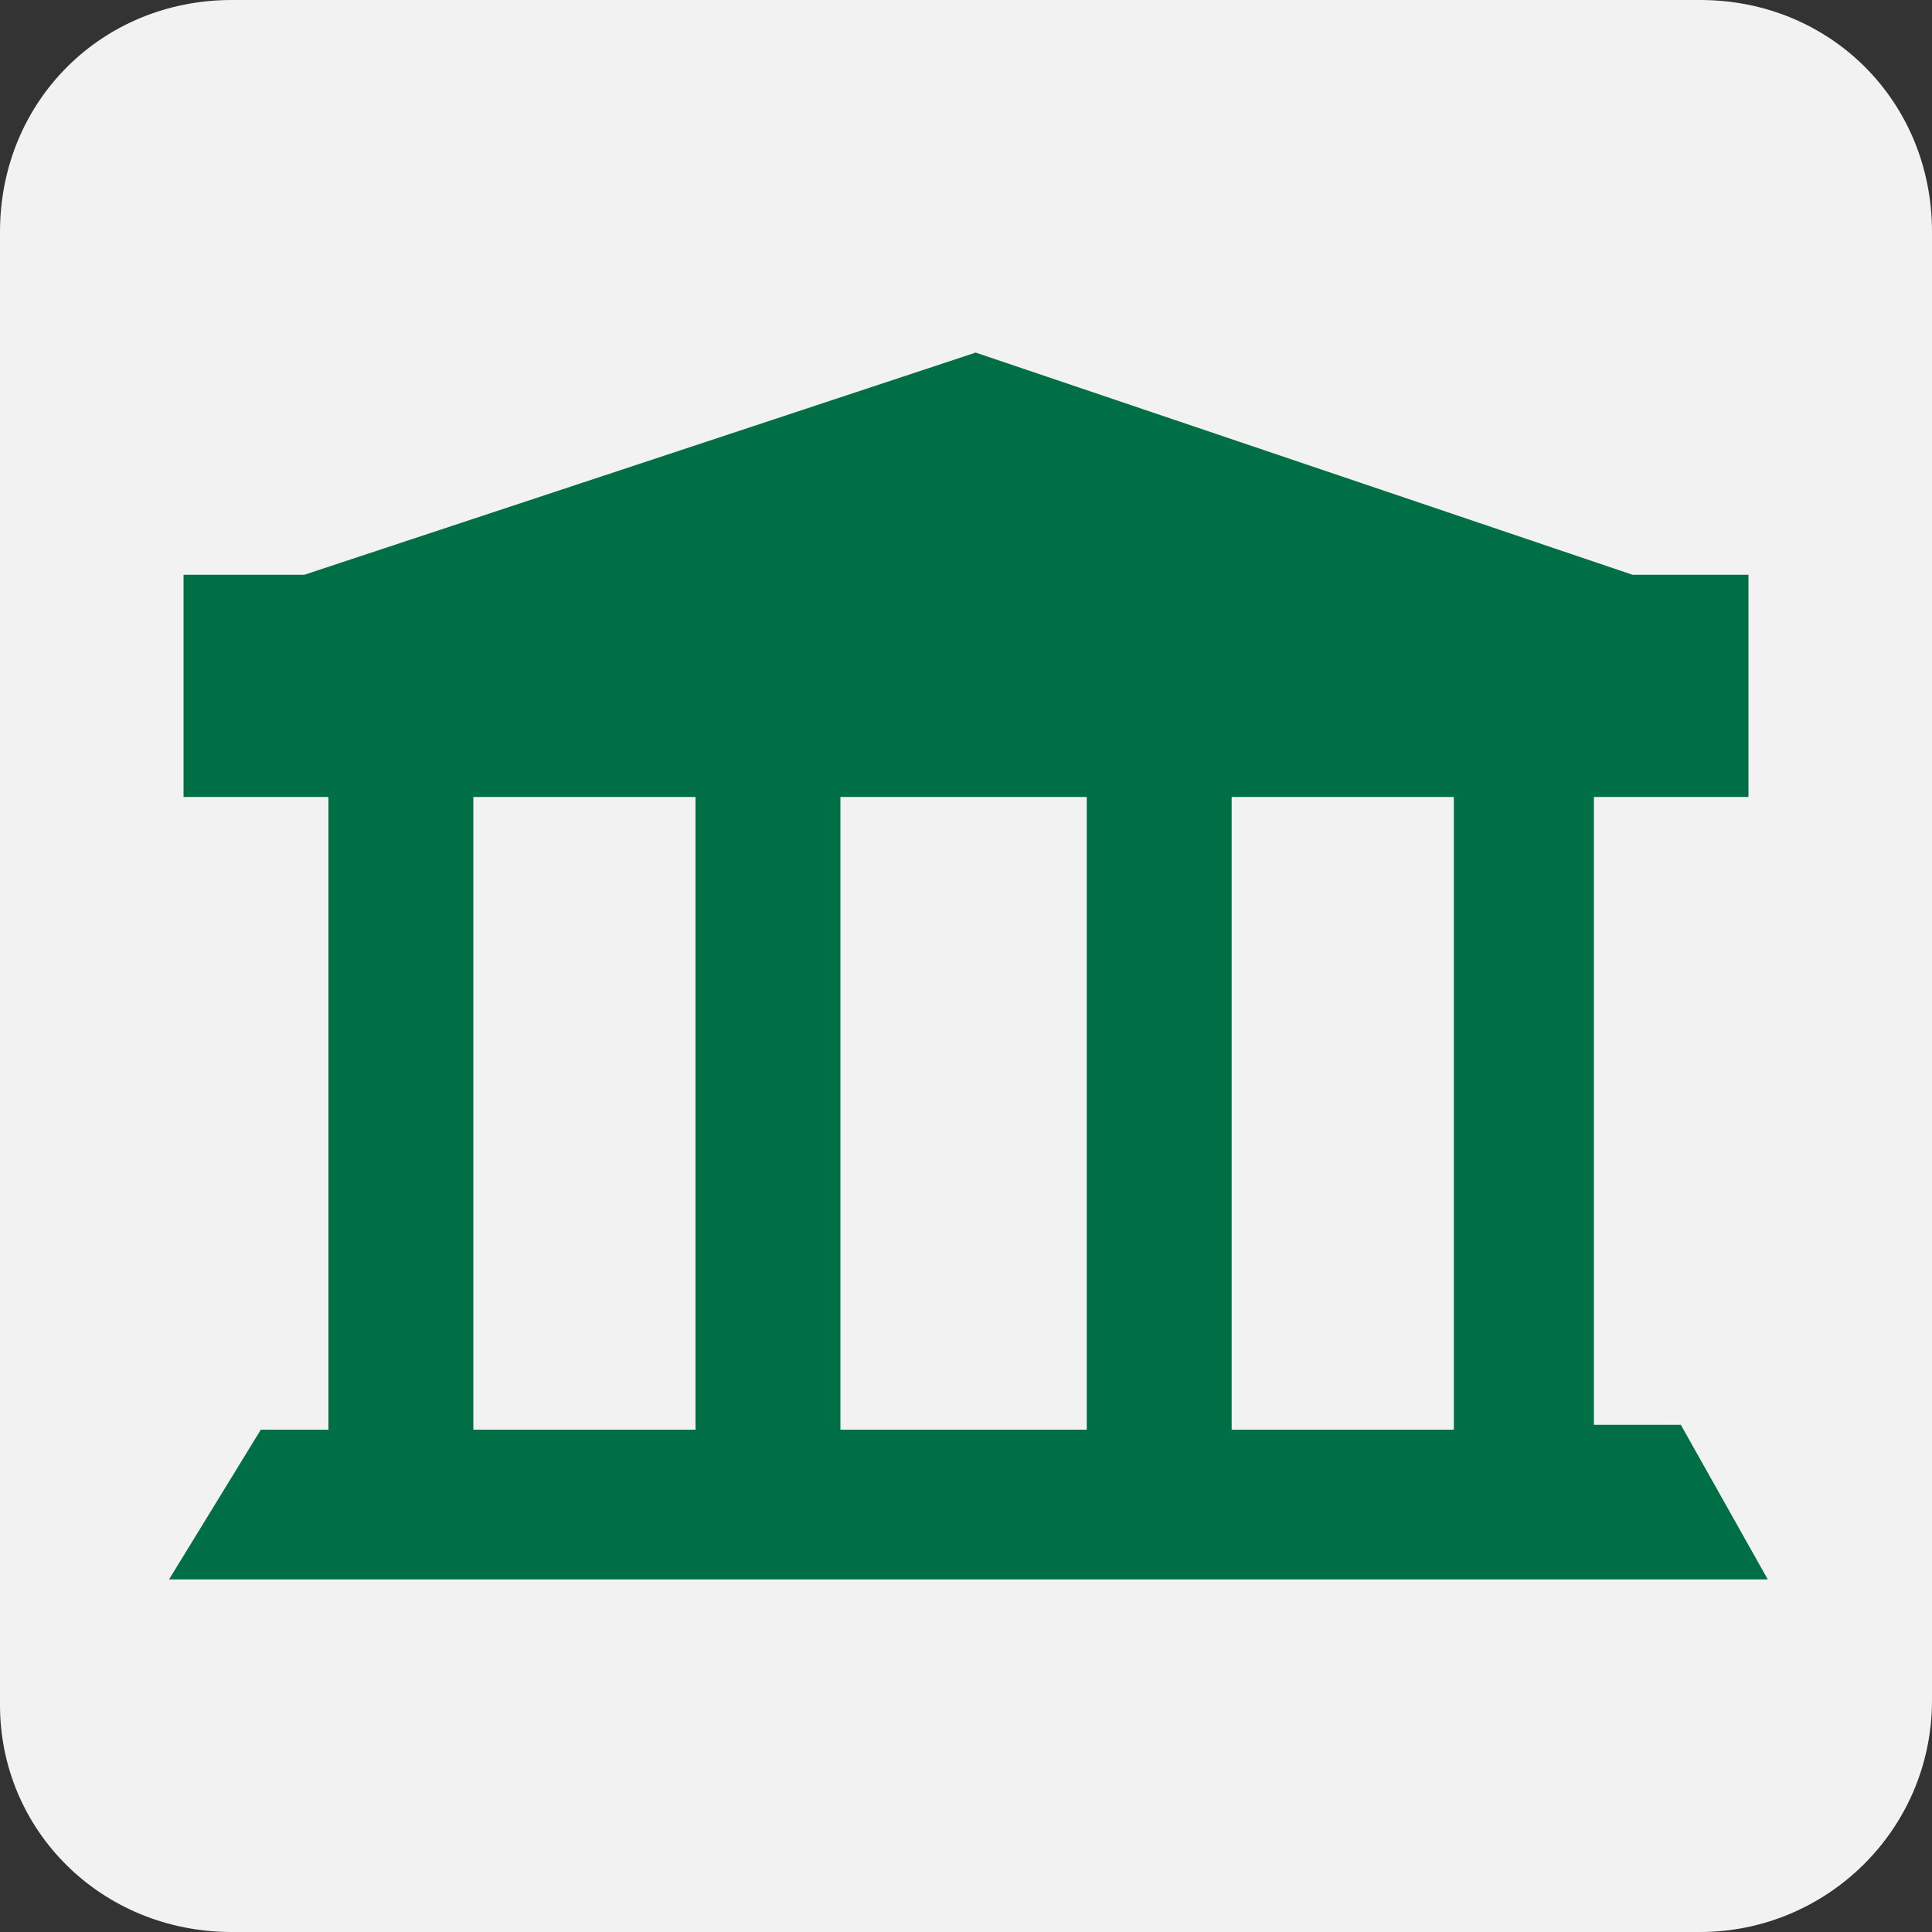
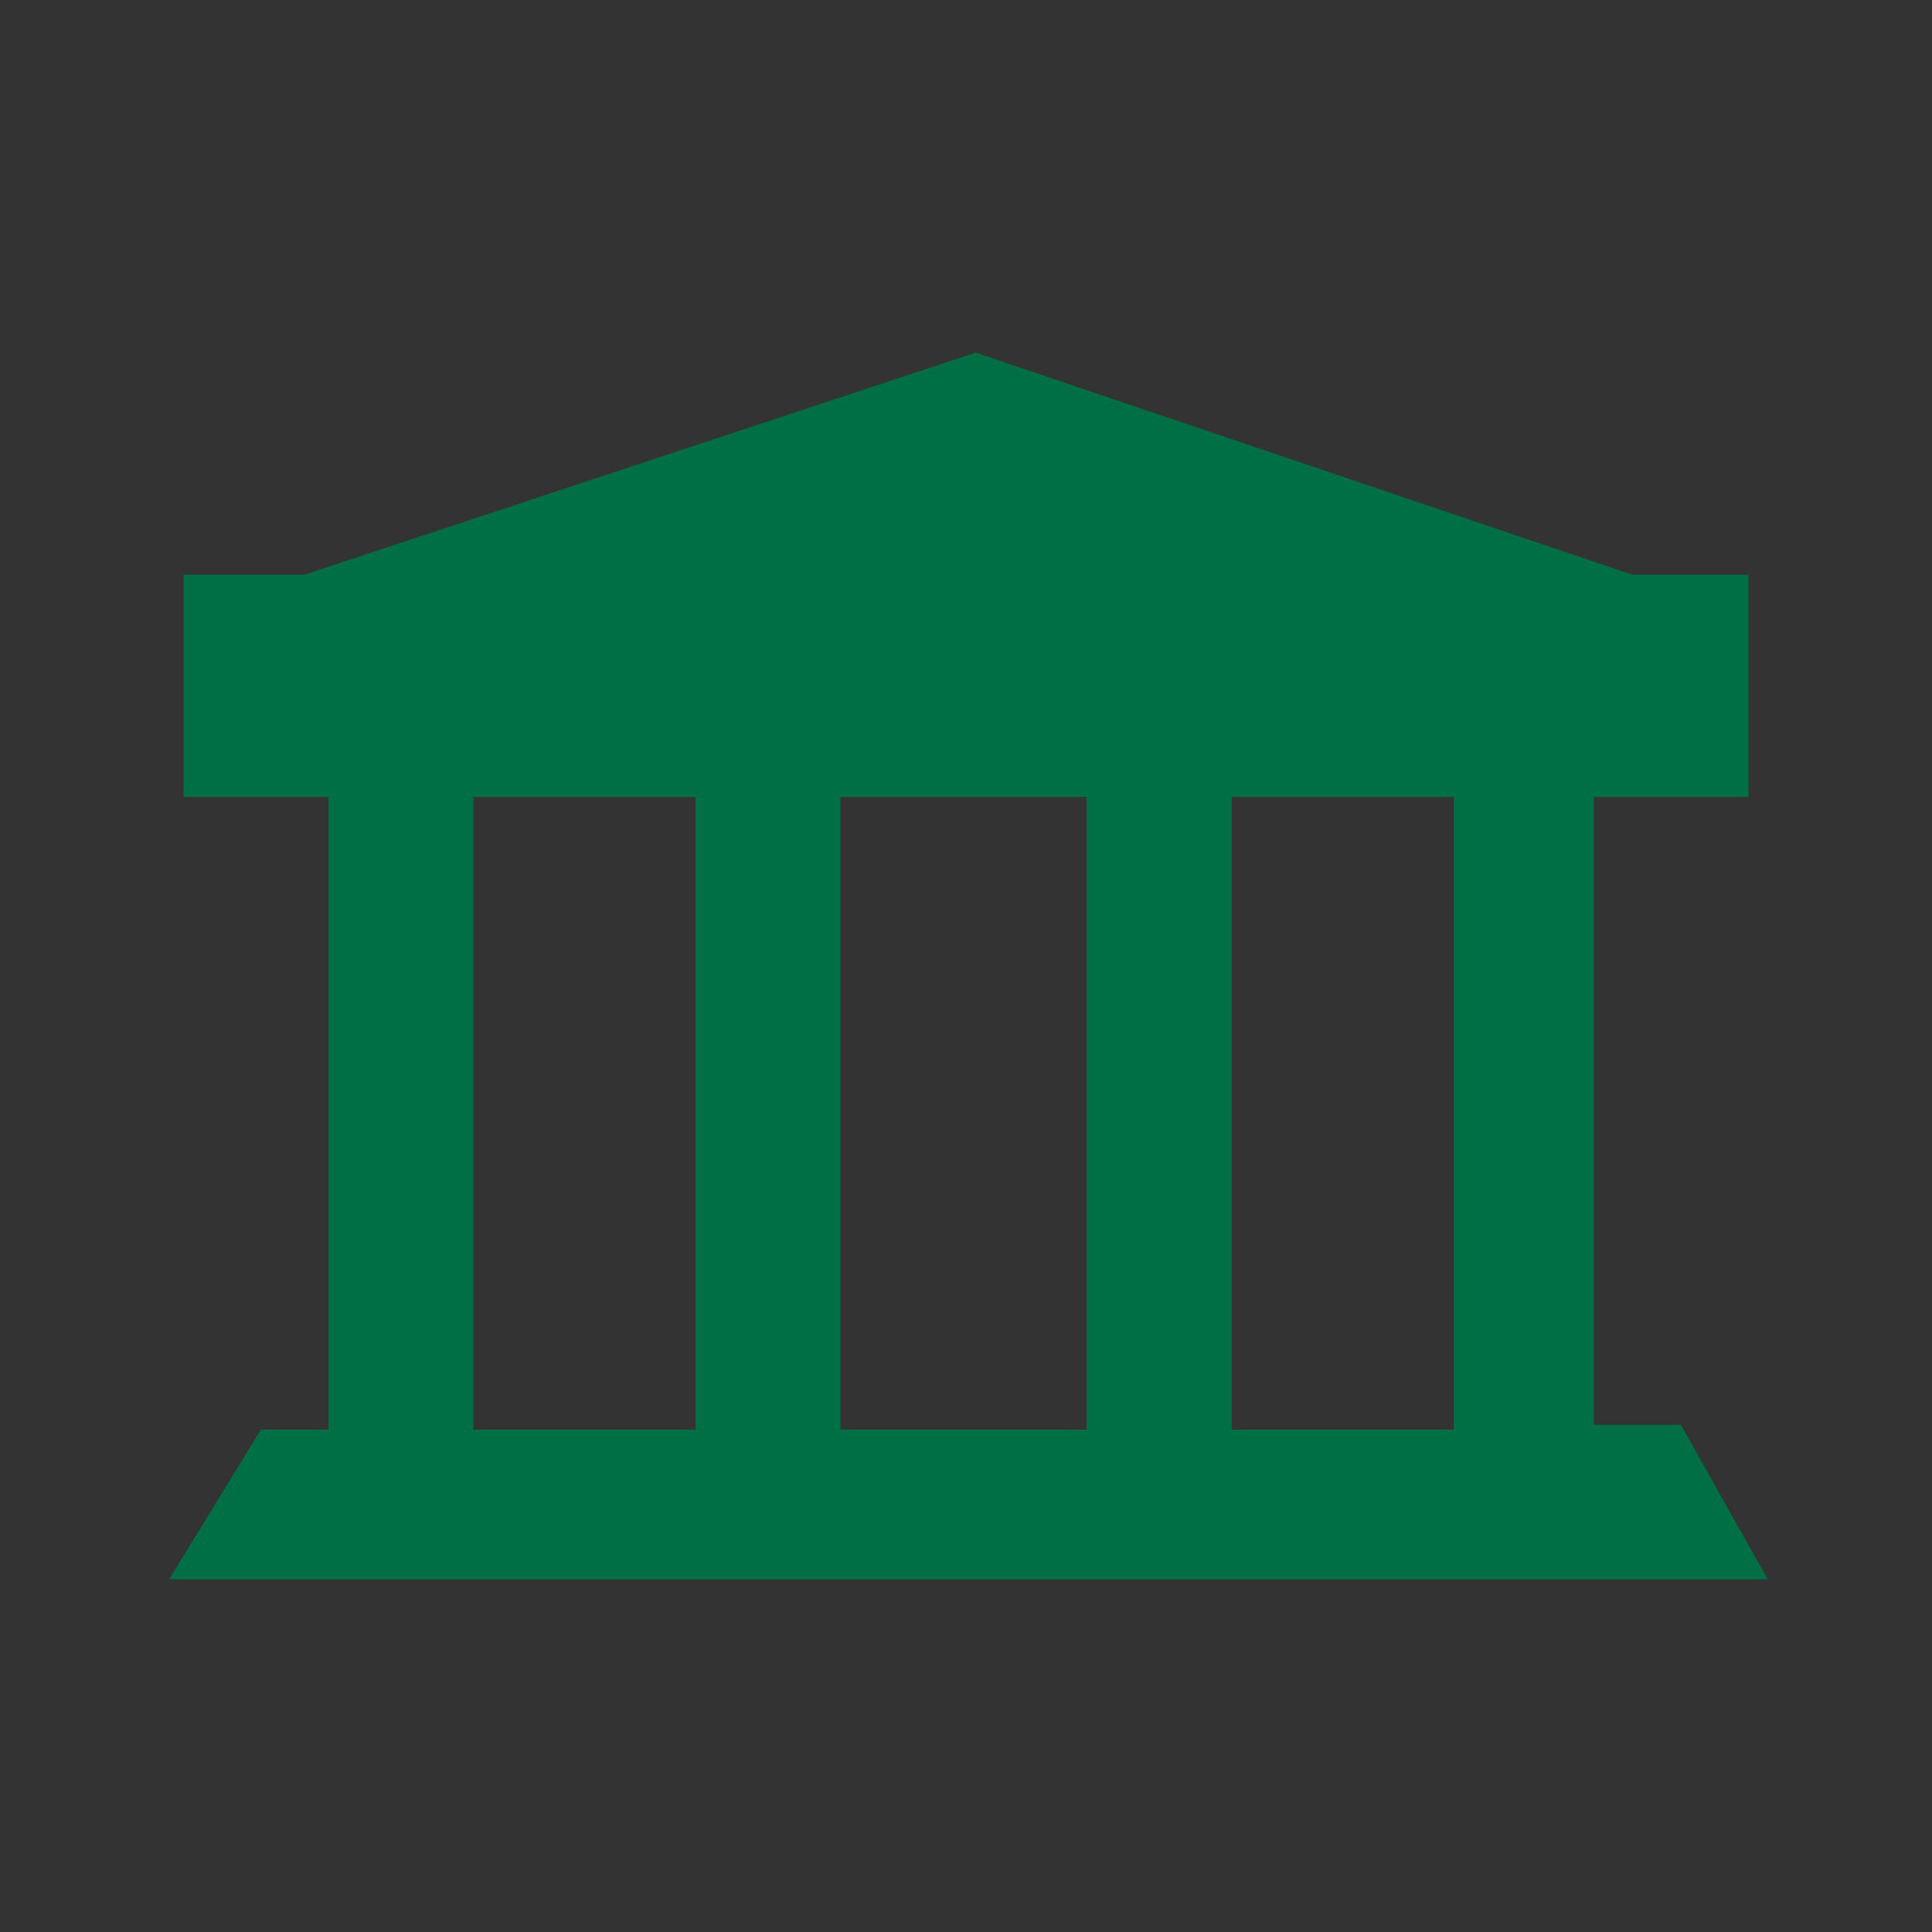
<svg xmlns="http://www.w3.org/2000/svg" version="1.1" id="Layer_1" x="0px" y="0px" width="40px" height="40px" viewBox="0 0 40 40" enable-background="new 0 0 40 40" xml:space="preserve">
  <rect x="0" y="0" width="40" height="40" fill="#333333" stroke="none" />
-   <path fill="#f2f2f2" d="M35.2,40c2.6,0,4.8-2.1,4.8-4.8V4.8C40,2.1,37.9,0,35.2,0H4.8C2.1,0,0,2.1,0,4.8v30.5C0,37.9,2.1,40,4.8,40H35.2z" />
  <g>
    <rect x="17.3" y="16.5" fill="none" width="5.1" height="13.1" />
    <rect x="25.5" y="16.5" fill="none" width="4.6" height="13.1" />
    <rect x="9.7" y="16.5" fill="none" width="4.6" height="13.1" />
    <path fill="#006f46" d="M5.4,29.6l-1.9,3.1h33.1l-1.8-3.2H33v-13h3.2v-4.6h-2.4L20.2,7.3L6.3,11.9H3.8v4.6h3v13.1H5.4z M17.4,16.5 h5.1v13.1h-5.1V16.5z M25.5,16.5h4.6v13.1h-4.6V16.5z M14.4,16.5v13.1H9.8V16.5H14.4z" />
  </g>
</svg>